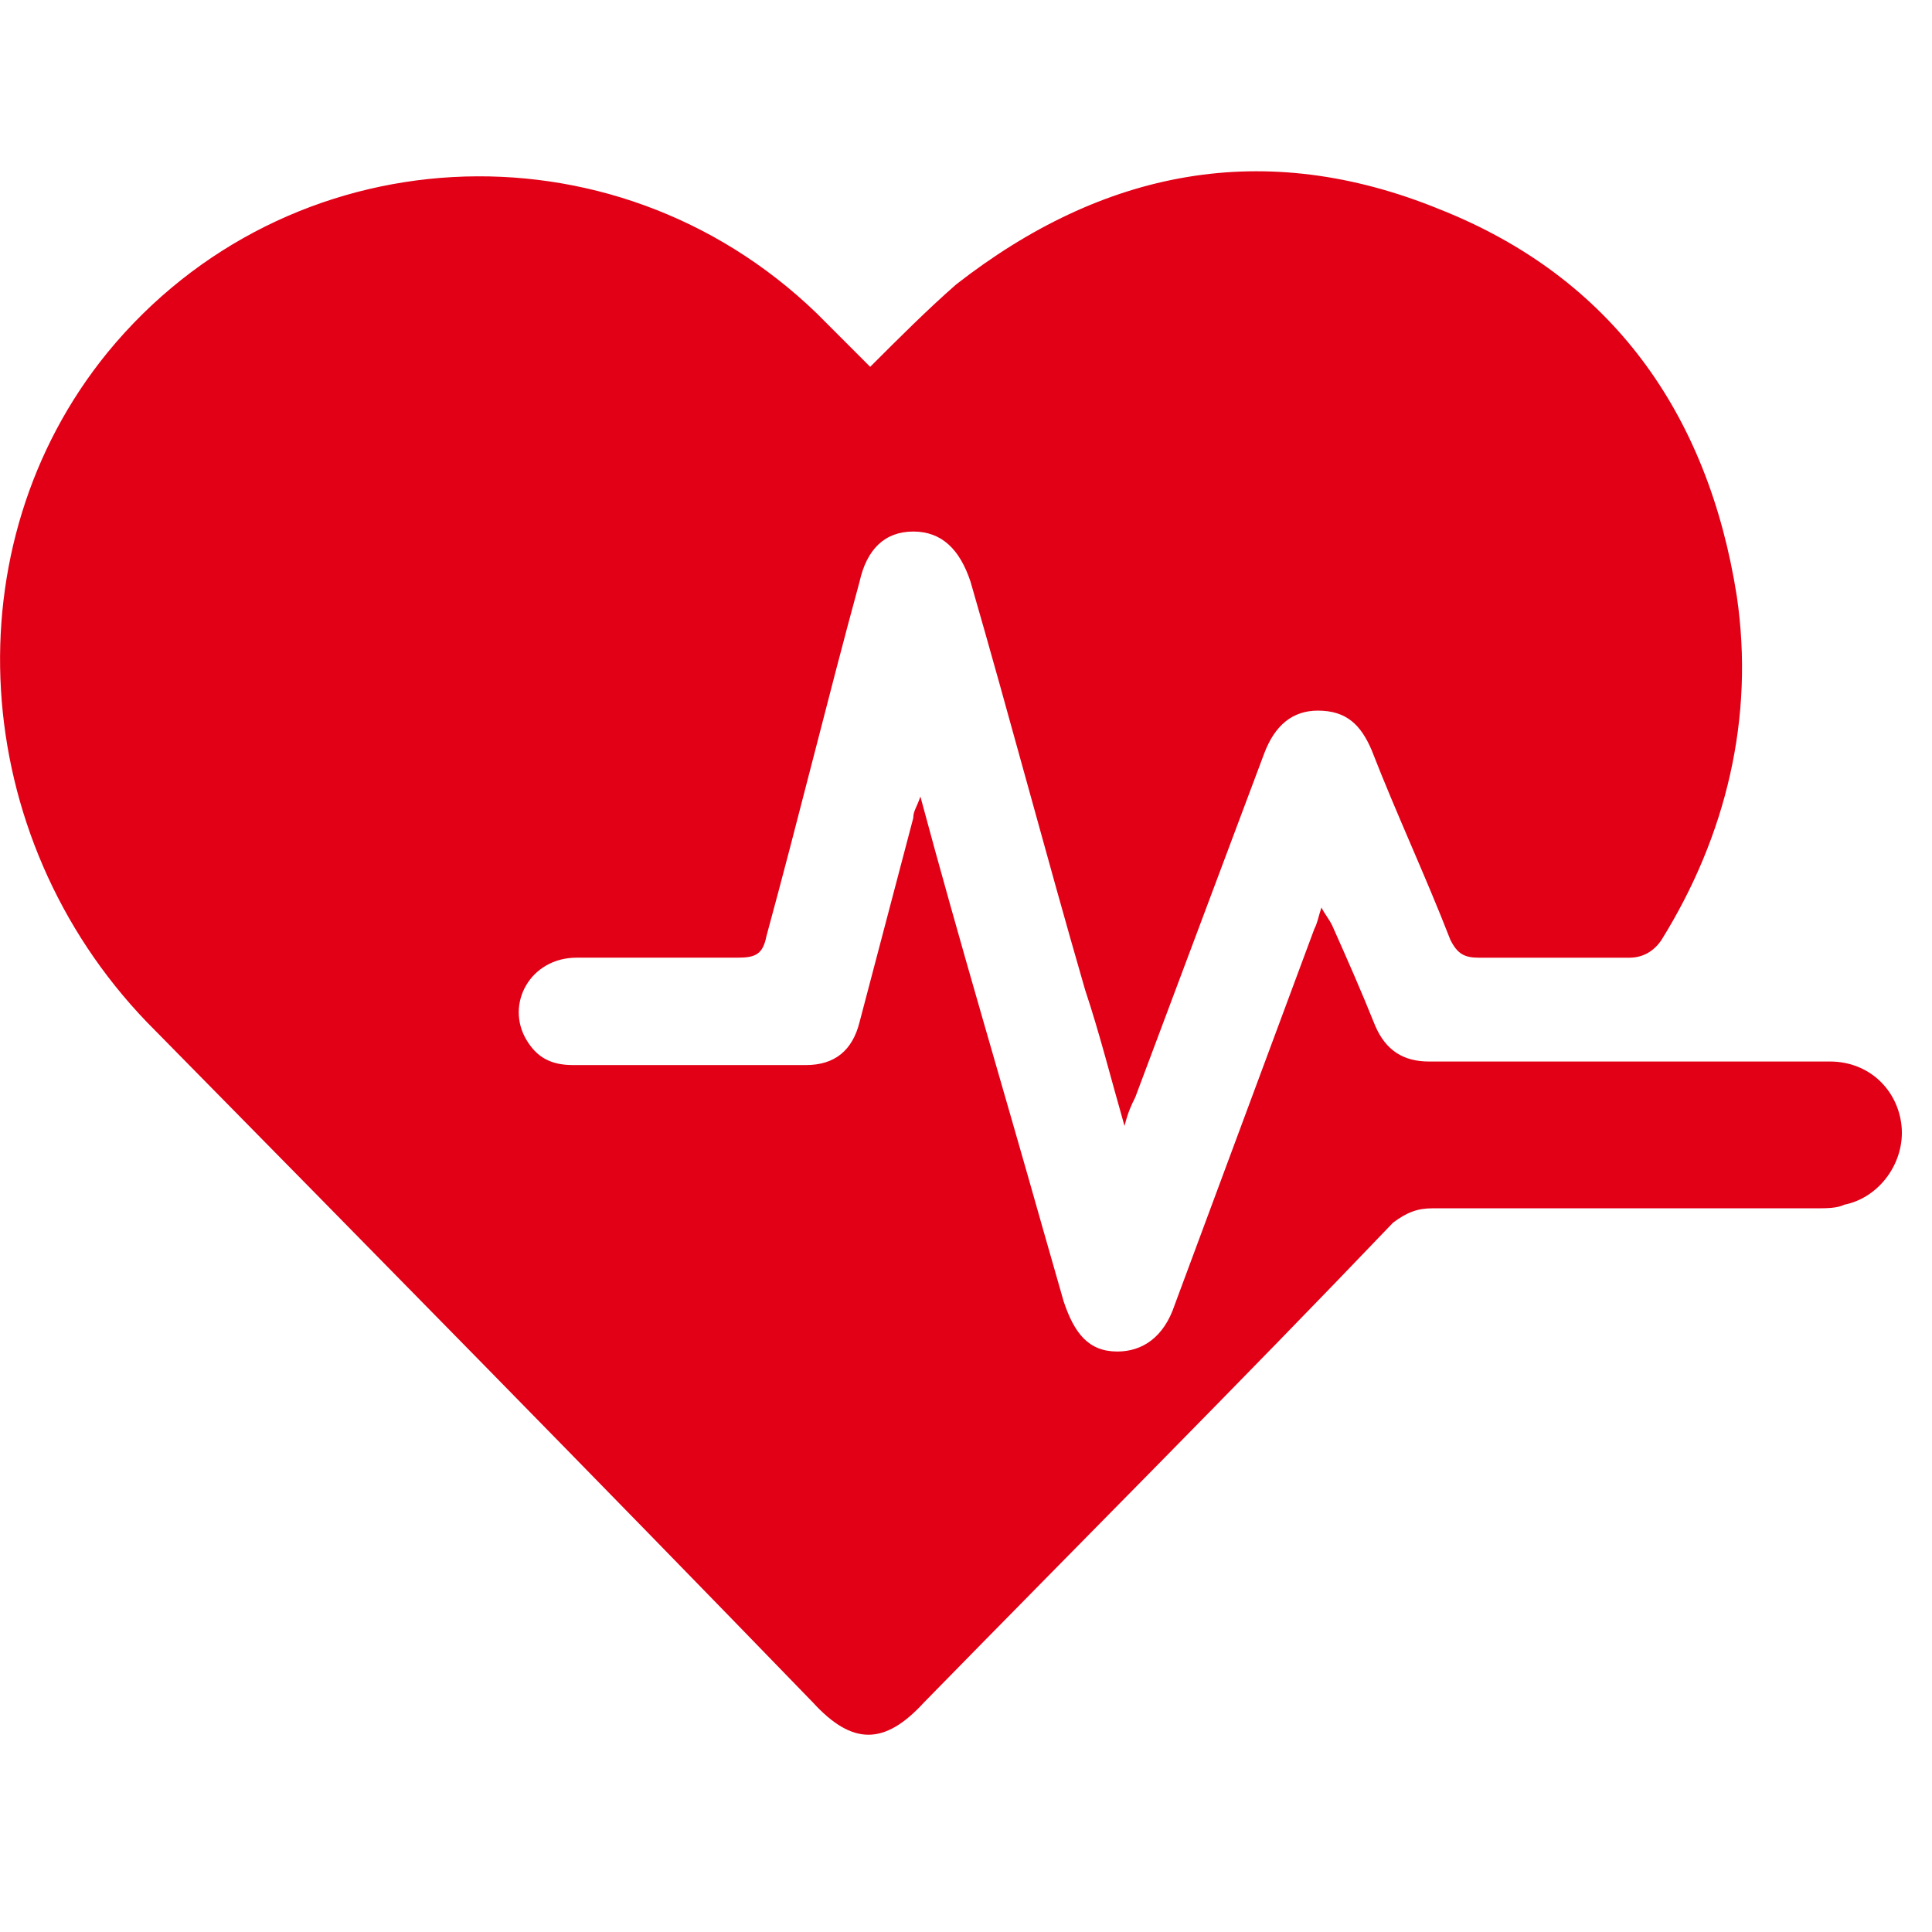
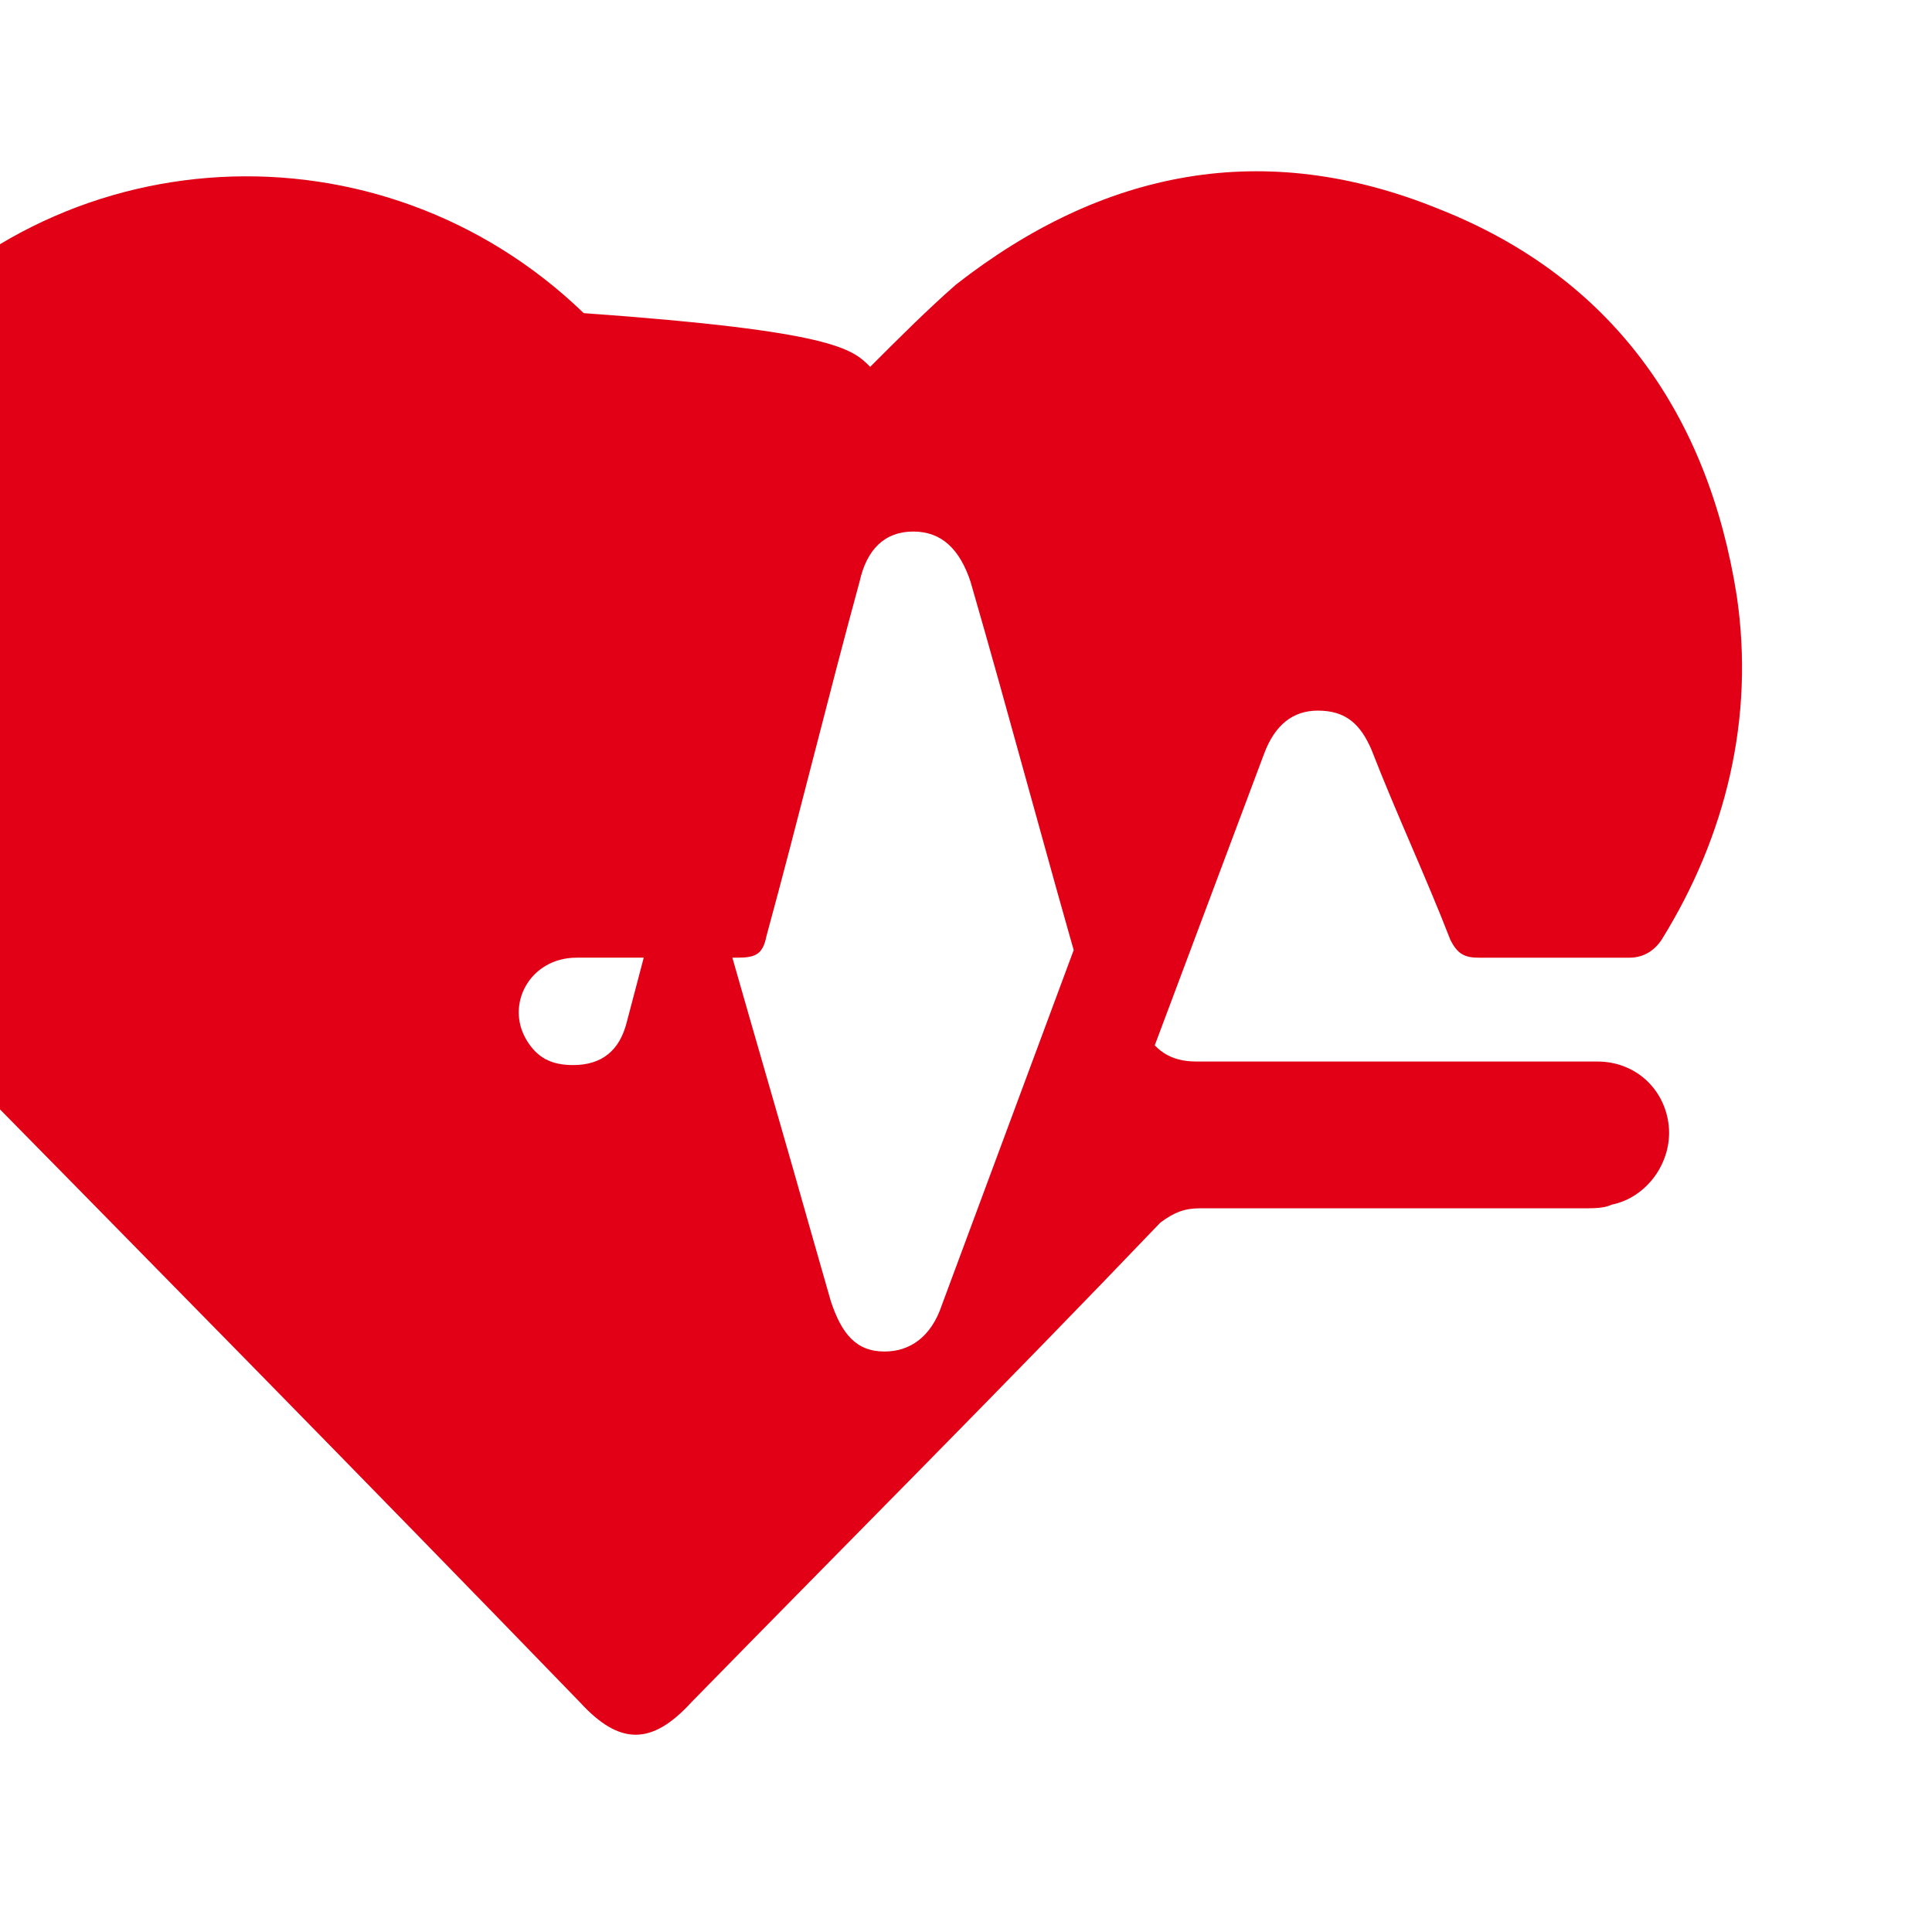
<svg xmlns="http://www.w3.org/2000/svg" version="1.1" x="0px" y="0px" width="64px" height="64px" viewBox="0 0 64 64" style="enable-background:new 0 0 64 64;" xml:space="preserve">
-   <path id="defribrillator_1_" fill="#E10015" d="M28.826,12.152c0.949-0.949,1.897-1.898,2.847-2.729 c4.864-3.796,10.202-4.864,16.014-2.491c5.694,2.254,8.897,6.762,9.846,12.812c0.594,4.033-0.355,7.947-2.491,11.388 c-0.236,0.355-0.593,0.593-1.067,0.593c-1.66,0-3.321,0-4.981,0c-0.475,0-0.712-0.119-0.949-0.593 c-0.83-2.136-1.779-4.152-2.609-6.287c-0.356-0.831-0.831-1.305-1.78-1.305c-0.83,0-1.423,0.474-1.779,1.423 c-1.423,3.796-2.847,7.592-4.27,11.387c-0.119,0.237-0.237,0.475-0.356,0.949c-0.475-1.661-0.83-3.084-1.305-4.508 c-1.305-4.507-2.491-9.014-3.796-13.522c-0.355-1.067-0.949-1.661-1.897-1.661c-0.949,0-1.543,0.594-1.779,1.661 c-1.068,3.914-2.017,7.829-3.085,11.743c-0.118,0.593-0.355,0.712-0.948,0.712c-1.779,0-3.559,0-5.338,0 c-1.543,0-2.373,1.542-1.661,2.728c0.355,0.593,0.83,0.83,1.542,0.83c2.609,0,5.101,0,7.711,0c0.948,0,1.542-0.475,1.779-1.424 c0.593-2.253,1.186-4.506,1.779-6.76c0-0.237,0.118-0.356,0.236-0.712c1.306,4.863,2.729,9.608,4.034,14.234 c0.237,0.83,0.475,1.661,0.712,2.491c0.356,1.067,0.83,1.66,1.779,1.66c0.83,0,1.542-0.474,1.898-1.542 c1.542-4.151,3.084-8.303,4.626-12.455c0.118-0.237,0.118-0.355,0.237-0.712c0.118,0.237,0.237,0.356,0.355,0.594 c0.475,1.067,0.949,2.134,1.424,3.321c0.355,0.83,0.949,1.187,1.779,1.187c4.389,0,8.896,0,13.286,0 c1.305,0,2.253,0.948,2.372,2.135c0.118,1.187-0.712,2.372-1.898,2.609c-0.237,0.119-0.593,0.119-0.948,0.119 c-4.271,0-8.541,0-12.693,0c-0.474,0-0.83,0.118-1.305,0.475c-5.101,5.338-10.319,10.557-15.54,15.895 c-1.305,1.424-2.372,1.424-3.678,0c-7.235-7.473-14.59-14.946-22.063-22.538c-5.931-6.167-6.524-15.776-1.305-22.181 c5.931-7.236,16.726-7.829,23.487-1.305C27.639,10.965,28.233,11.558,28.826,12.152" />
+   <path id="defribrillator_1_" fill="#E10015" d="M28.826,12.152c0.949-0.949,1.897-1.898,2.847-2.729 c4.864-3.796,10.202-4.864,16.014-2.491c5.694,2.254,8.897,6.762,9.846,12.812c0.594,4.033-0.355,7.947-2.491,11.388 c-0.236,0.355-0.593,0.593-1.067,0.593c-1.66,0-3.321,0-4.981,0c-0.475,0-0.712-0.119-0.949-0.593 c-0.83-2.136-1.779-4.152-2.609-6.287c-0.356-0.831-0.831-1.305-1.78-1.305c-0.83,0-1.423,0.474-1.779,1.423 c-1.423,3.796-2.847,7.592-4.27,11.387c-0.119,0.237-0.237,0.475-0.356,0.949c-0.475-1.661-0.83-3.084-1.305-4.508 c-1.305-4.507-2.491-9.014-3.796-13.522c-0.355-1.067-0.949-1.661-1.897-1.661c-0.949,0-1.543,0.594-1.779,1.661 c-1.068,3.914-2.017,7.829-3.085,11.743c-0.118,0.593-0.355,0.712-0.948,0.712c-1.779,0-3.559,0-5.338,0 c-1.543,0-2.373,1.542-1.661,2.728c0.355,0.593,0.83,0.83,1.542,0.83c0.948,0,1.542-0.475,1.779-1.424 c0.593-2.253,1.186-4.506,1.779-6.76c0-0.237,0.118-0.356,0.236-0.712c1.306,4.863,2.729,9.608,4.034,14.234 c0.237,0.83,0.475,1.661,0.712,2.491c0.356,1.067,0.83,1.66,1.779,1.66c0.83,0,1.542-0.474,1.898-1.542 c1.542-4.151,3.084-8.303,4.626-12.455c0.118-0.237,0.118-0.355,0.237-0.712c0.118,0.237,0.237,0.356,0.355,0.594 c0.475,1.067,0.949,2.134,1.424,3.321c0.355,0.83,0.949,1.187,1.779,1.187c4.389,0,8.896,0,13.286,0 c1.305,0,2.253,0.948,2.372,2.135c0.118,1.187-0.712,2.372-1.898,2.609c-0.237,0.119-0.593,0.119-0.948,0.119 c-4.271,0-8.541,0-12.693,0c-0.474,0-0.83,0.118-1.305,0.475c-5.101,5.338-10.319,10.557-15.54,15.895 c-1.305,1.424-2.372,1.424-3.678,0c-7.235-7.473-14.59-14.946-22.063-22.538c-5.931-6.167-6.524-15.776-1.305-22.181 c5.931-7.236,16.726-7.829,23.487-1.305C27.639,10.965,28.233,11.558,28.826,12.152" />
</svg>